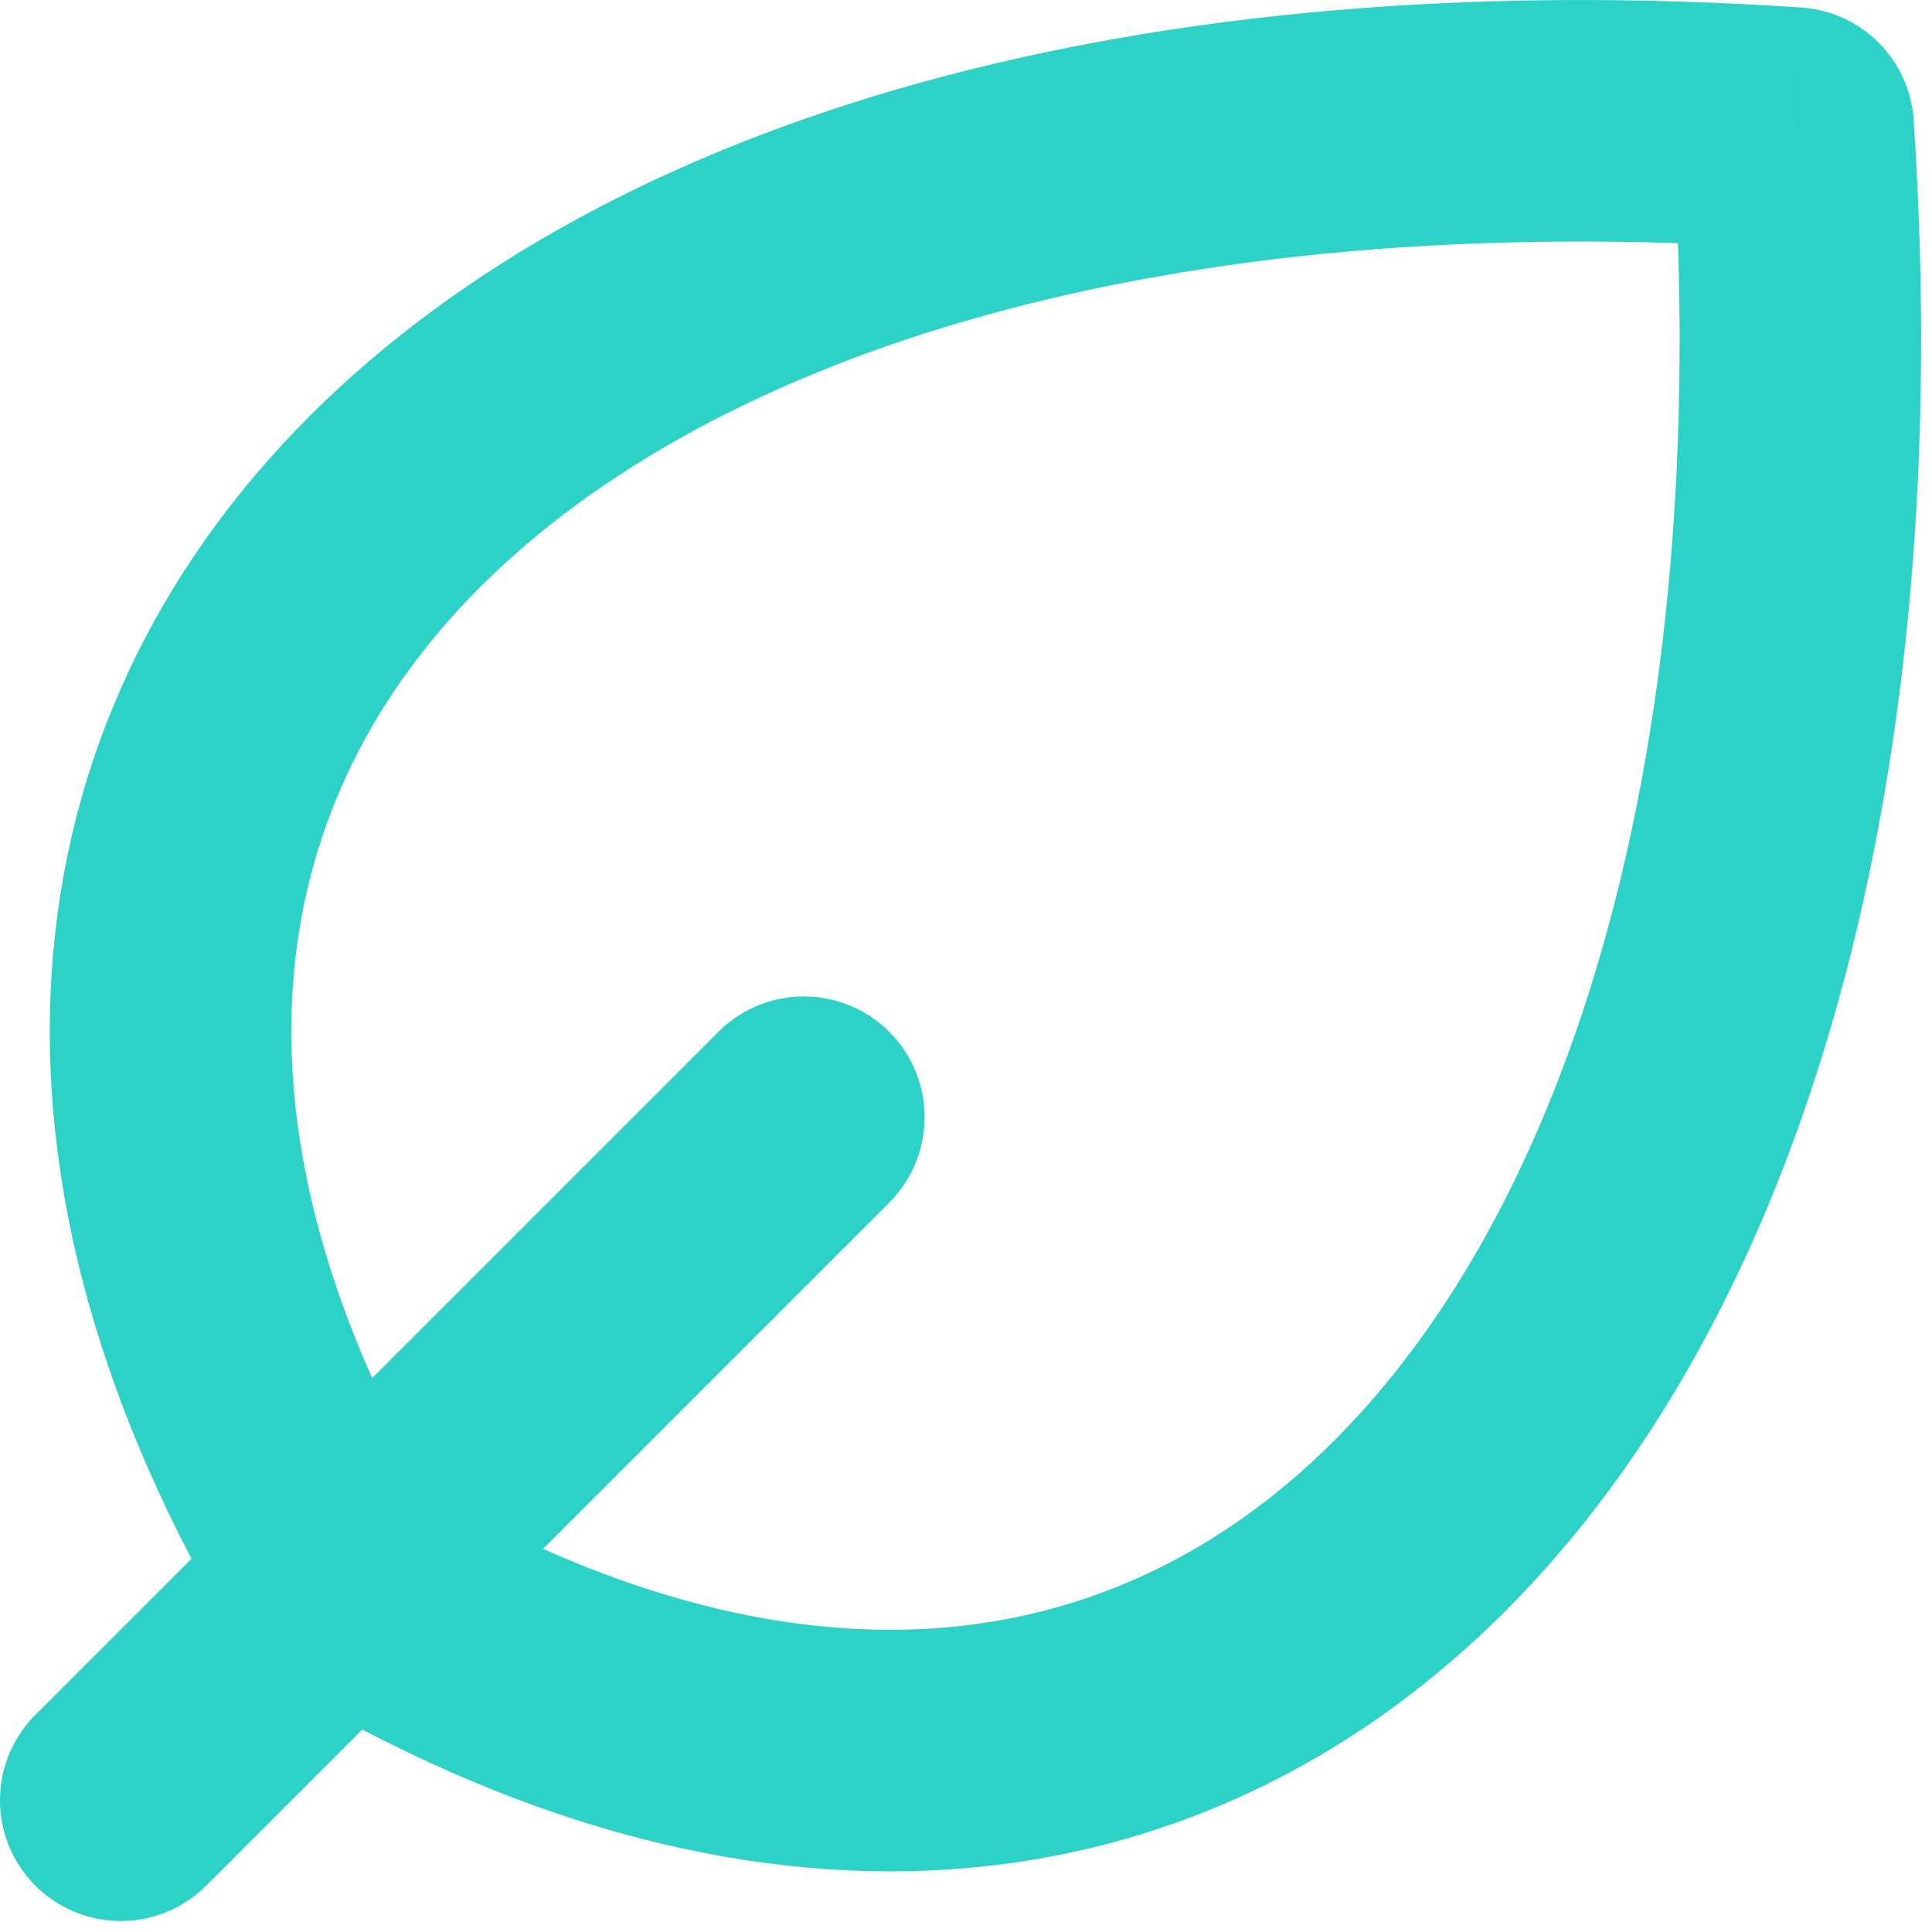
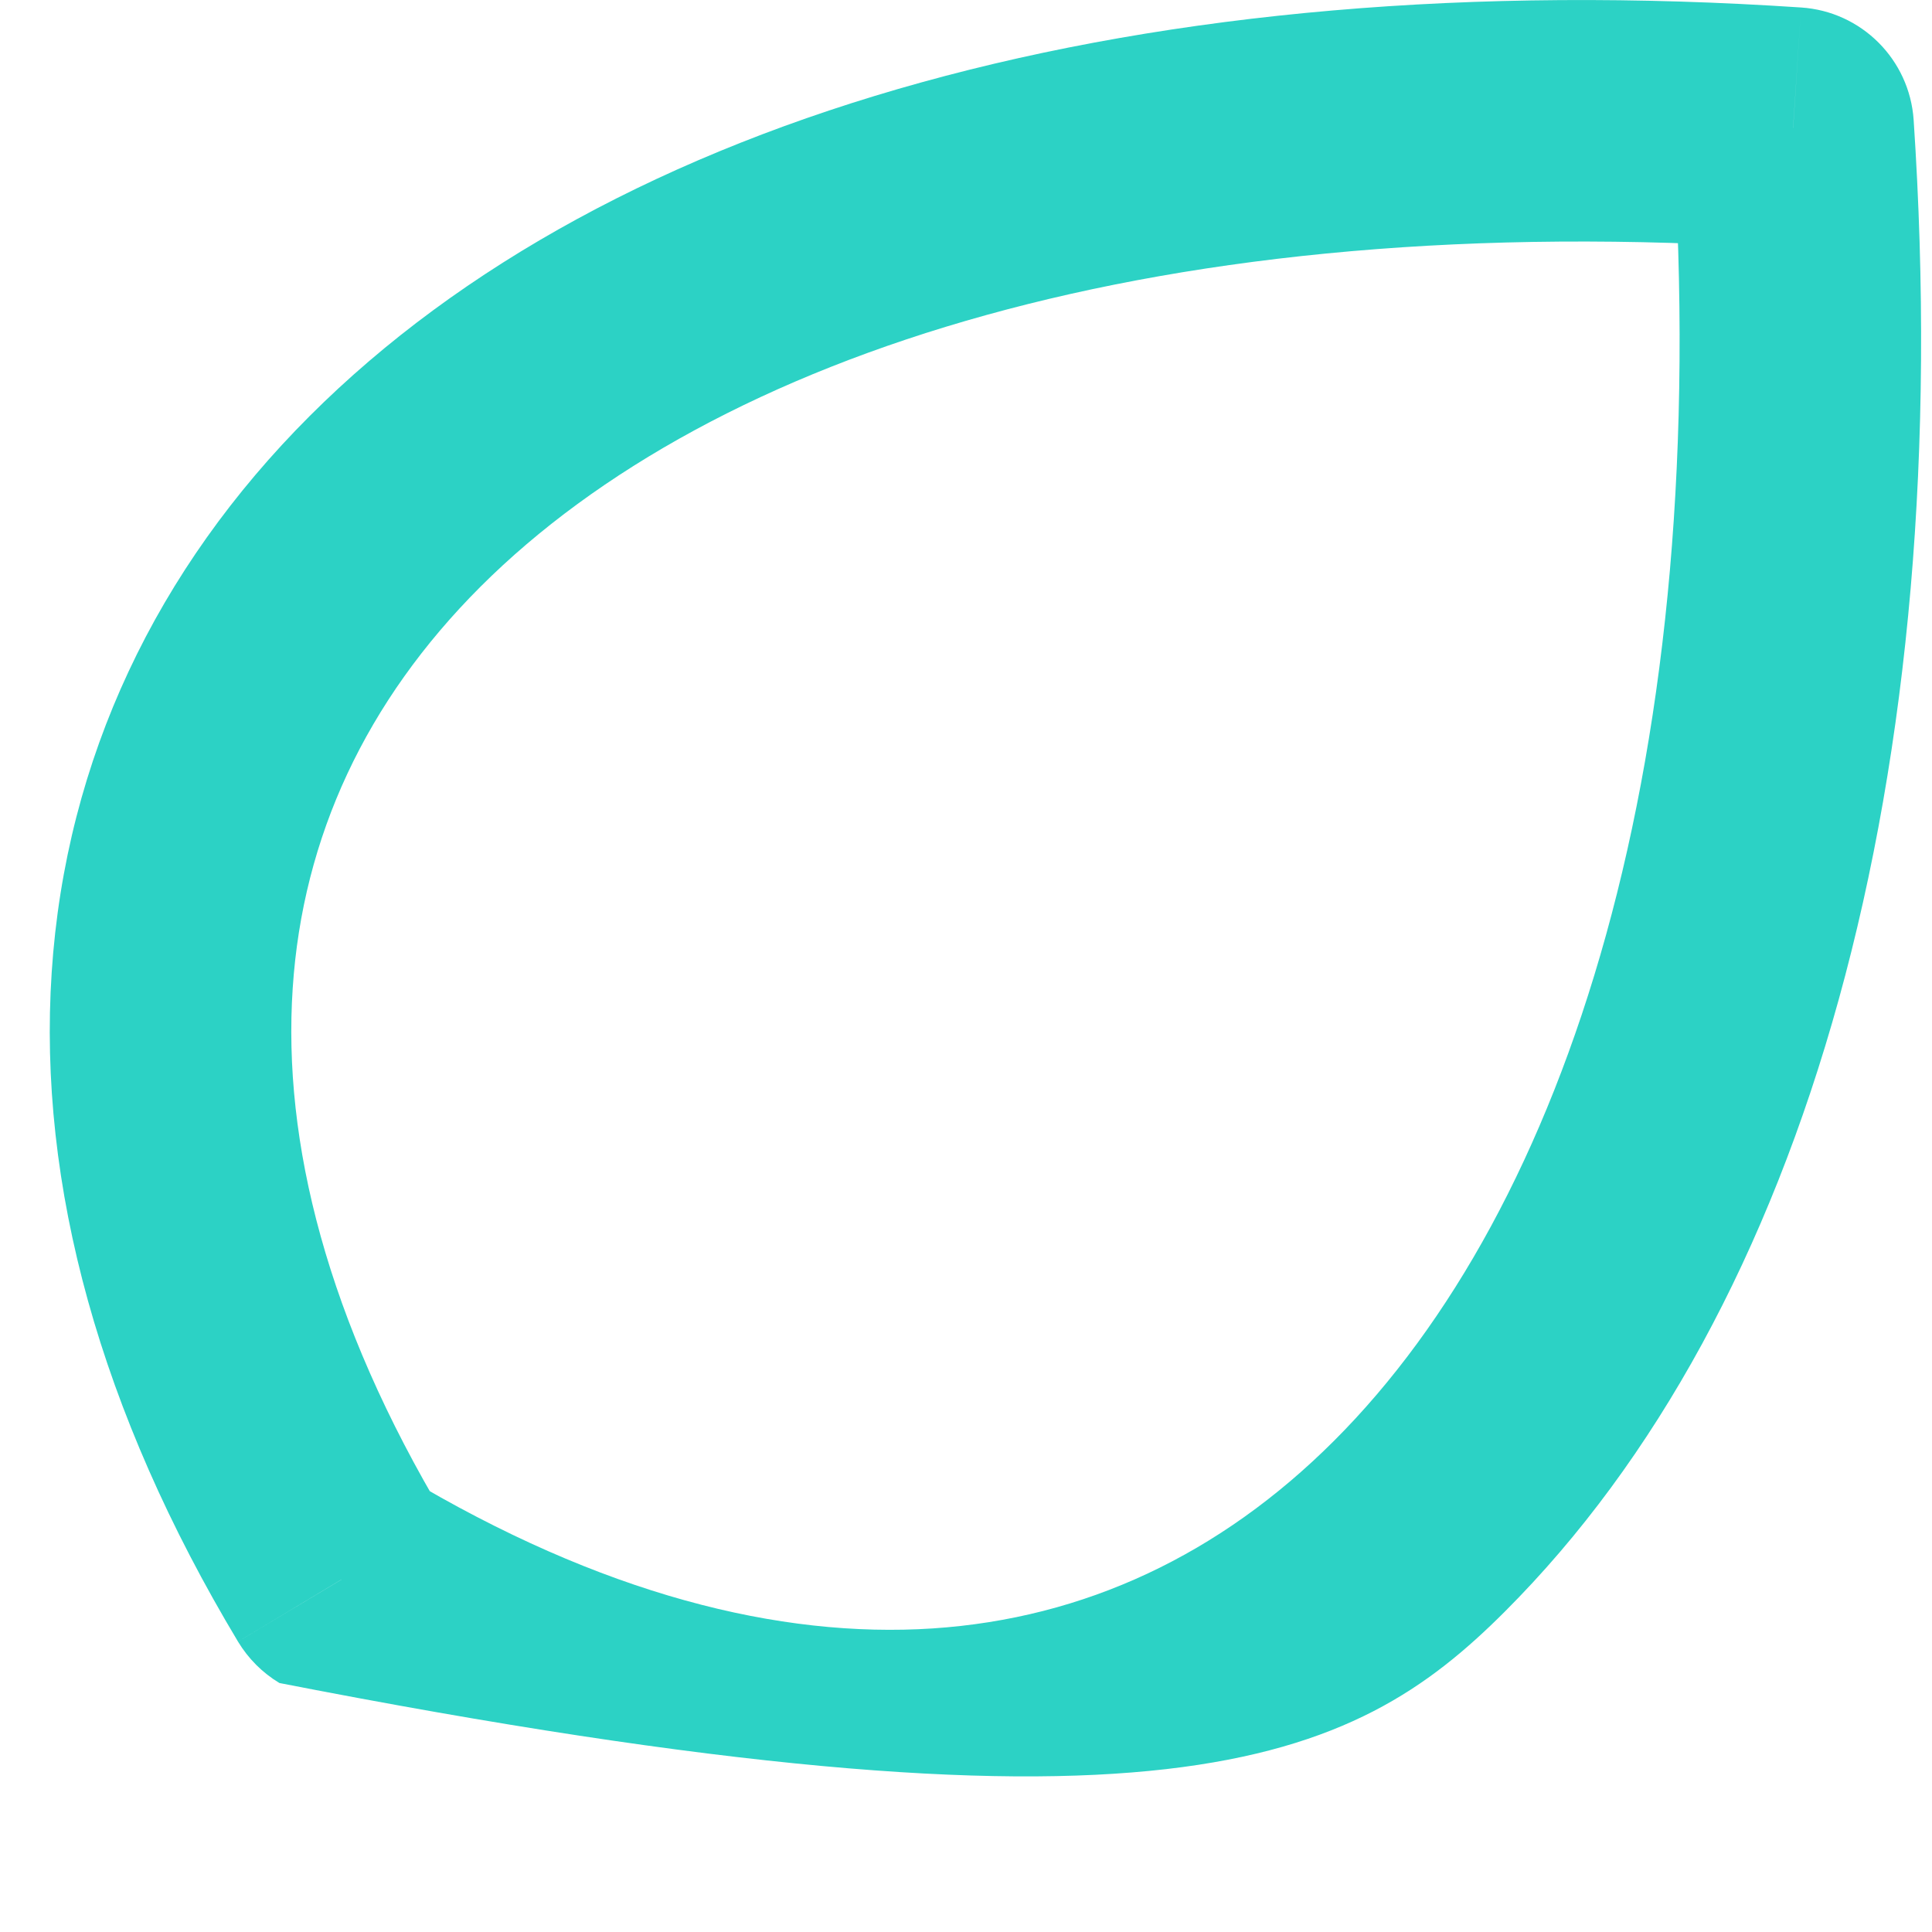
<svg xmlns="http://www.w3.org/2000/svg" width="16" height="16" viewBox="0 0 16 16" fill="none">
-   <path d="M2.829 13.081L1.971 13.595C2.056 13.736 2.174 13.854 2.314 13.938L2.829 13.081ZM14.85 1.06L15.848 0.993C15.814 0.493 15.416 0.095 14.916 0.062L14.85 1.06ZM3.686 12.566C2.705 10.931 2.34 9.452 2.424 8.185C2.506 6.931 3.032 5.806 3.978 4.86C5.901 2.938 9.624 1.714 14.783 2.058L14.916 0.062C9.468 -0.301 5.061 0.949 2.564 3.446C1.3 4.71 0.544 6.282 0.428 8.054C0.312 9.815 0.831 11.695 1.971 13.595L3.686 12.566ZM13.852 1.126C14.196 6.285 12.972 10.009 11.049 11.931C10.103 12.877 8.979 13.403 7.724 13.486C6.458 13.569 4.979 13.204 3.343 12.223L2.314 13.938C4.214 15.078 6.094 15.597 7.855 15.482C9.628 15.365 11.199 14.61 12.463 13.346C14.96 10.849 16.211 6.441 15.848 0.993L13.852 1.126Z" fill="#2CD2C5" />
-   <path d="M1 14.909L6.657 9.252" stroke="#2CD2C5" stroke-width="2" stroke-linecap="round" stroke-linejoin="round" />
+   <path d="M2.829 13.081L1.971 13.595C2.056 13.736 2.174 13.854 2.314 13.938L2.829 13.081ZM14.85 1.06L15.848 0.993C15.814 0.493 15.416 0.095 14.916 0.062L14.85 1.06ZM3.686 12.566C2.705 10.931 2.34 9.452 2.424 8.185C2.506 6.931 3.032 5.806 3.978 4.86C5.901 2.938 9.624 1.714 14.783 2.058L14.916 0.062C9.468 -0.301 5.061 0.949 2.564 3.446C1.3 4.71 0.544 6.282 0.428 8.054C0.312 9.815 0.831 11.695 1.971 13.595L3.686 12.566ZM13.852 1.126C14.196 6.285 12.972 10.009 11.049 11.931C10.103 12.877 8.979 13.403 7.724 13.486C6.458 13.569 4.979 13.204 3.343 12.223L2.314 13.938C9.628 15.365 11.199 14.61 12.463 13.346C14.96 10.849 16.211 6.441 15.848 0.993L13.852 1.126Z" fill="#2CD2C5" />
</svg>